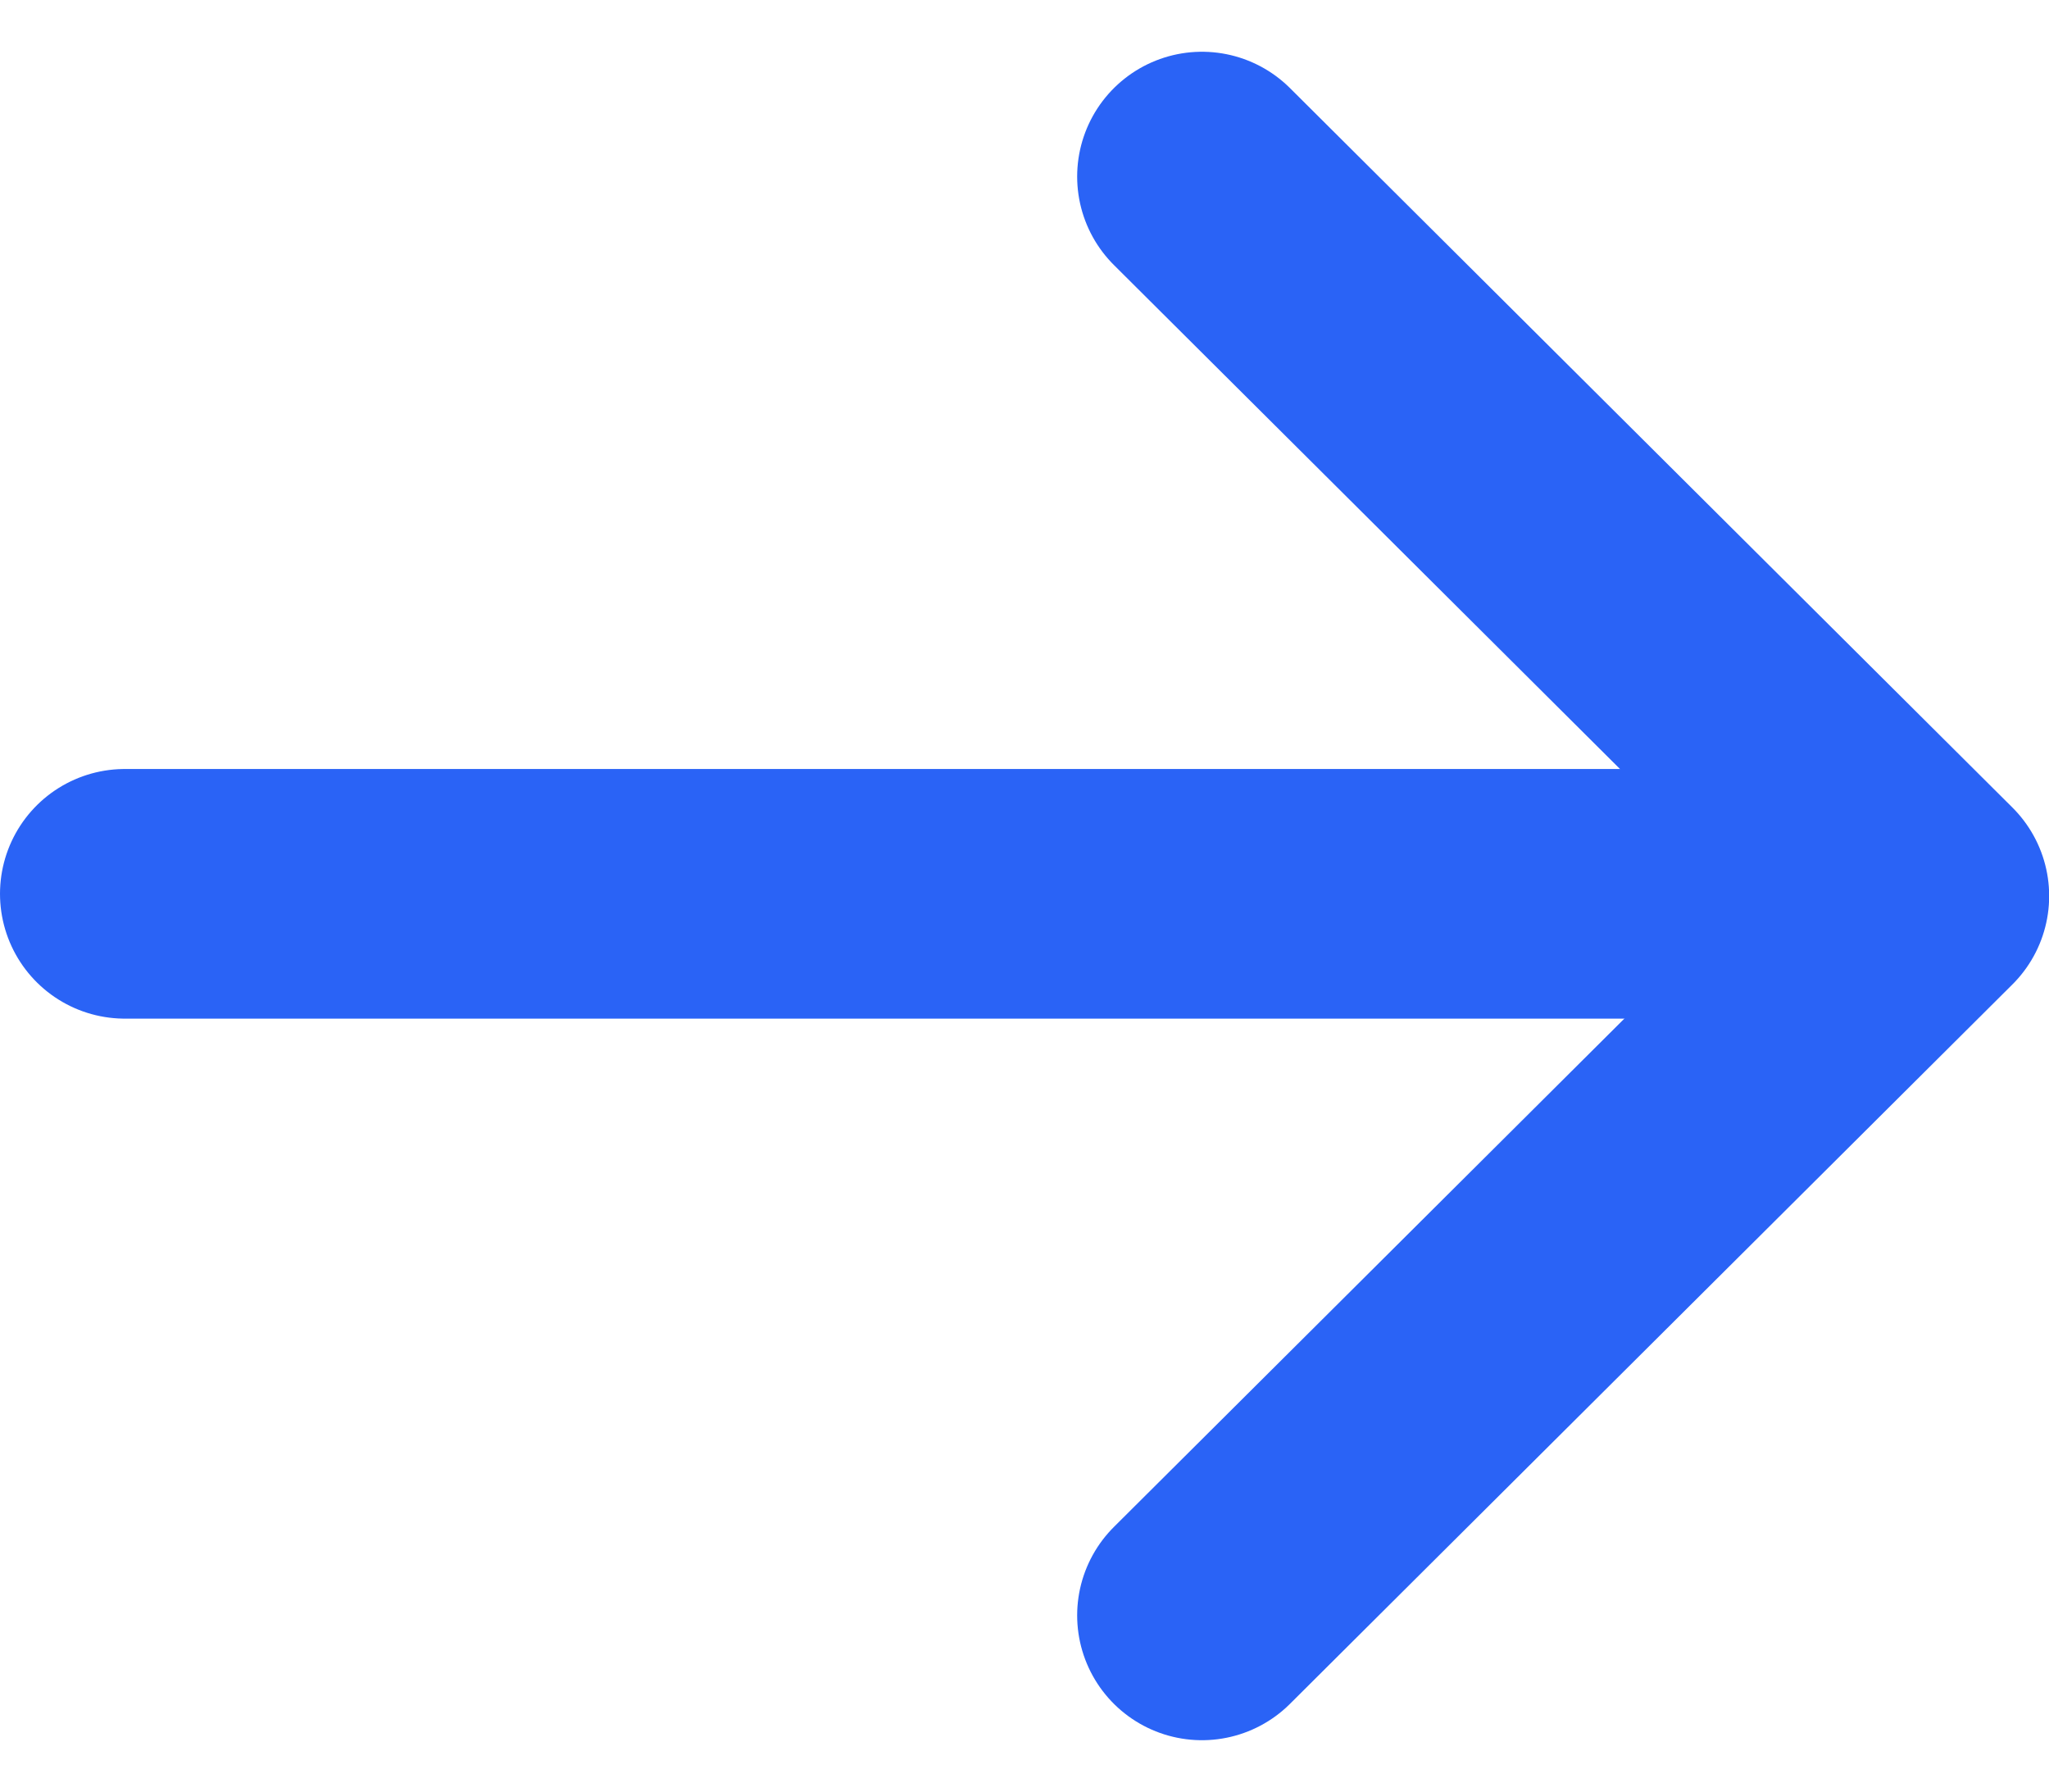
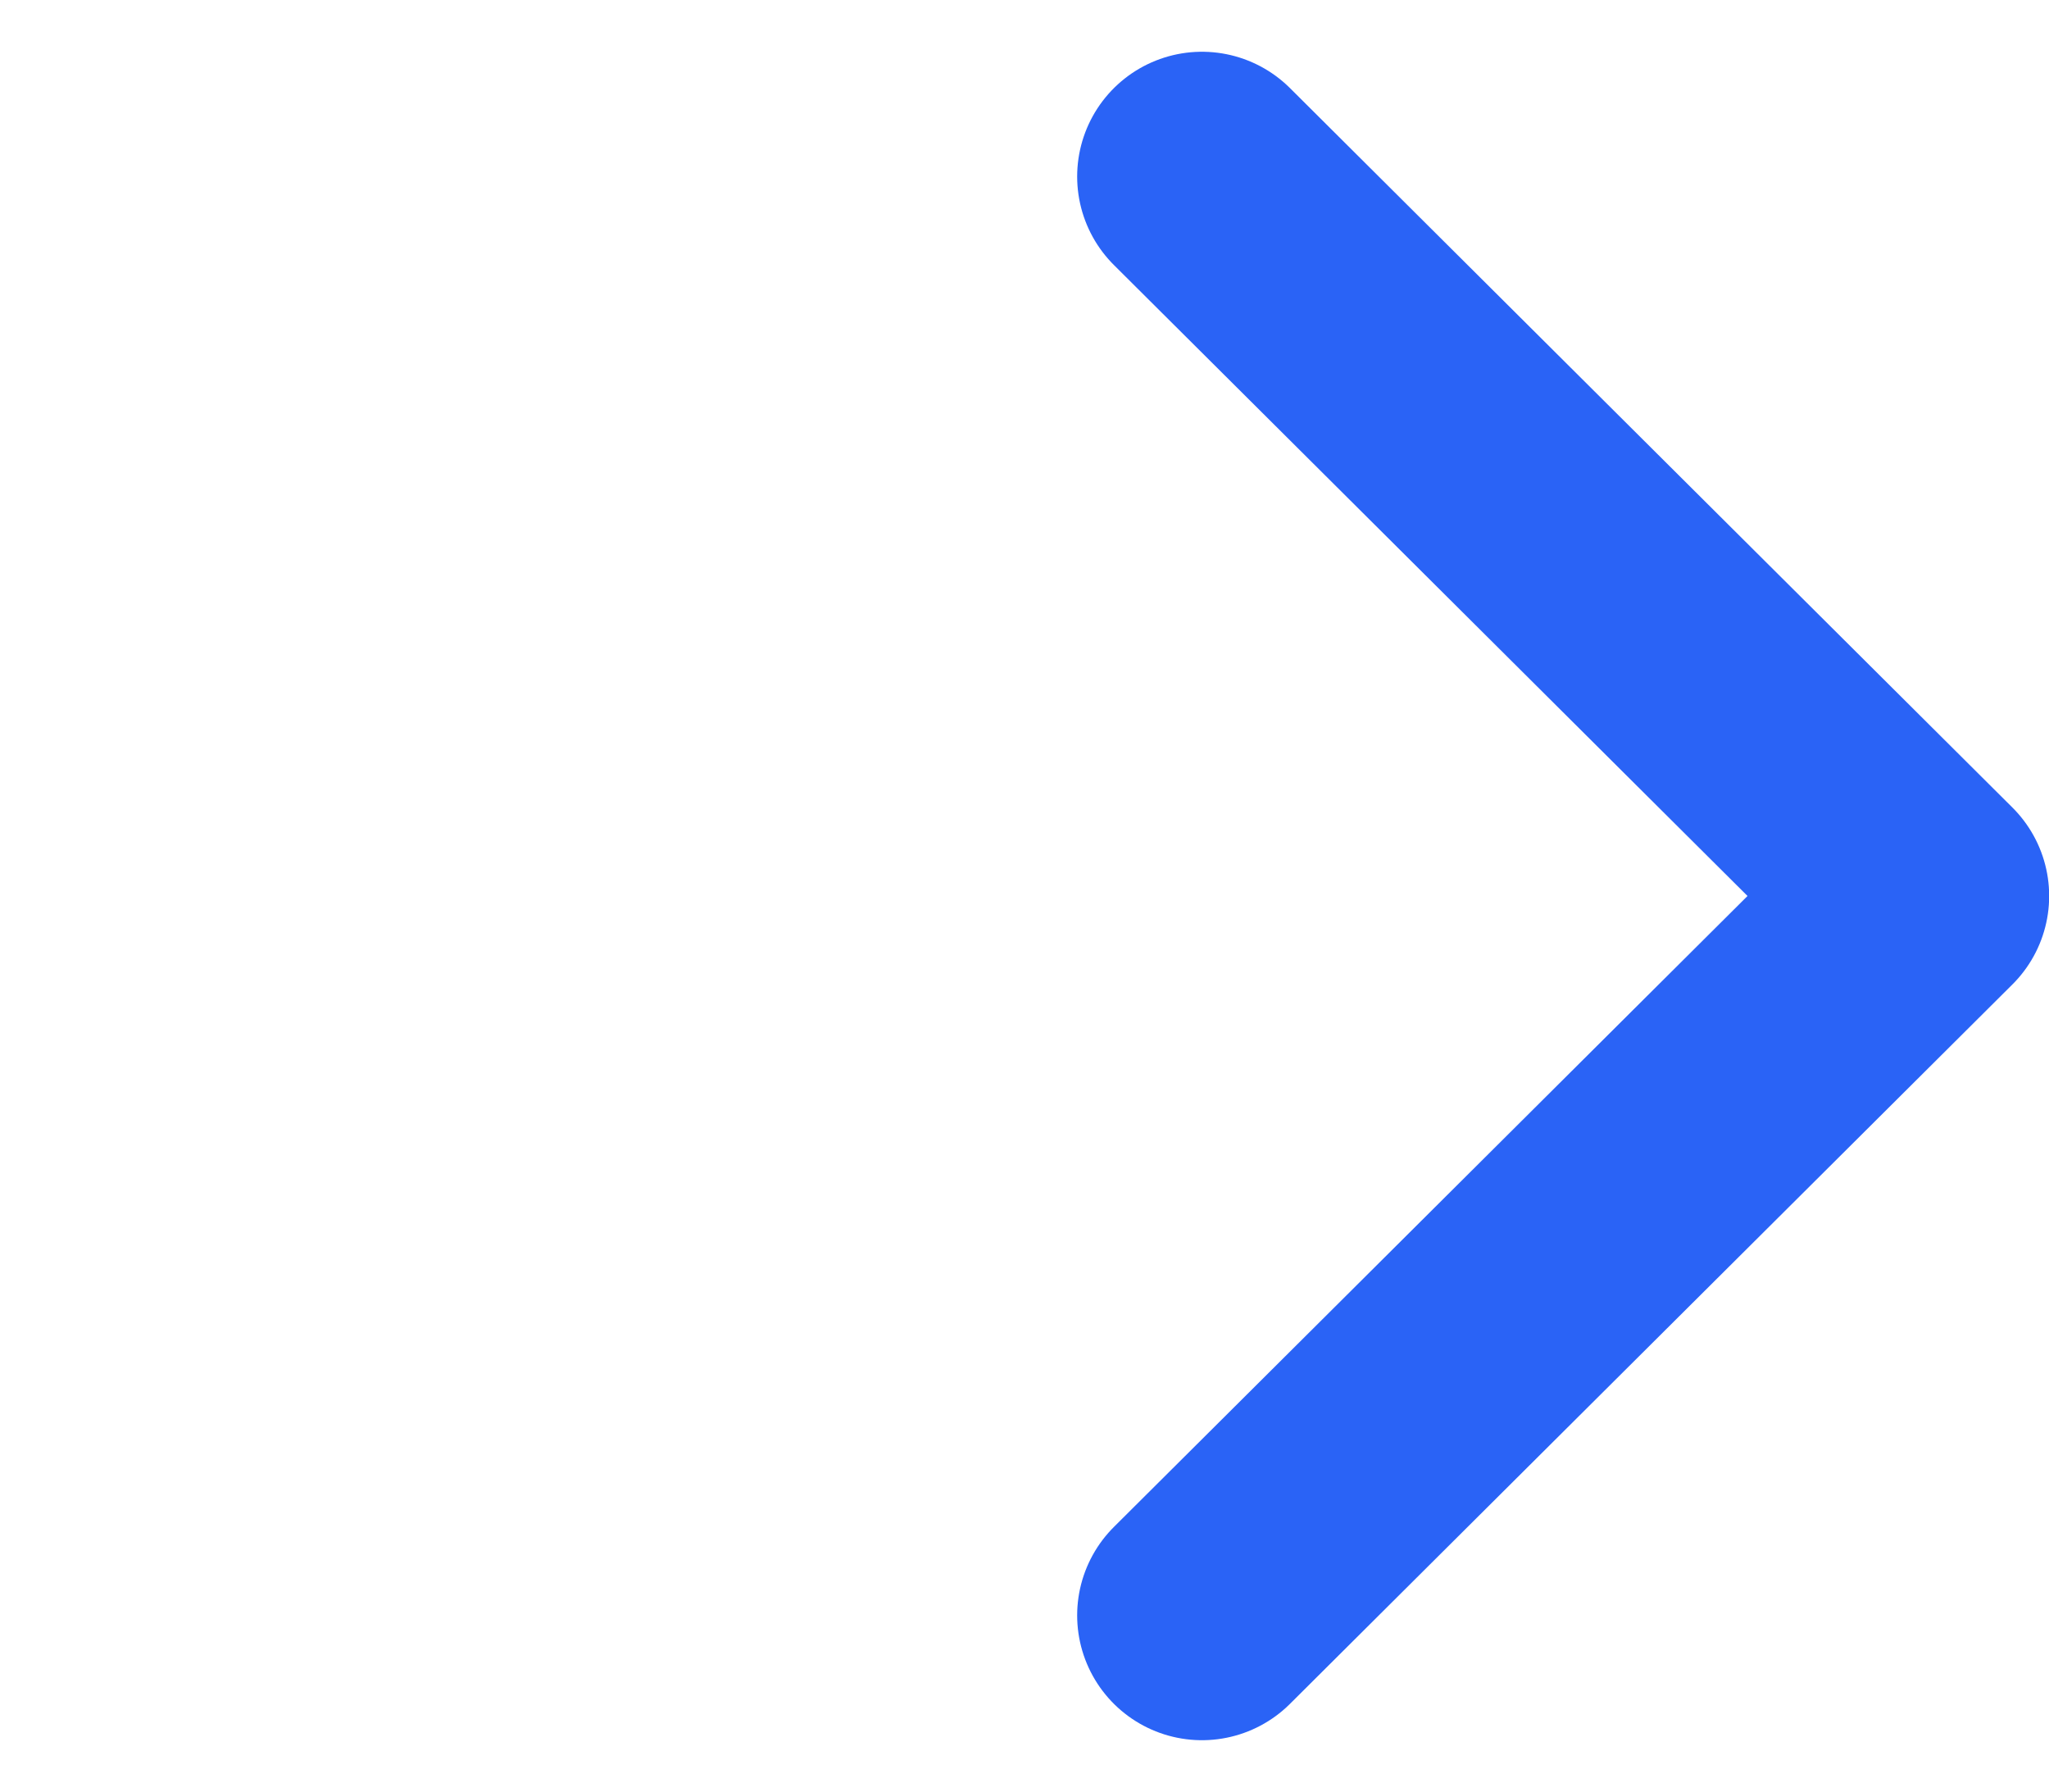
<svg xmlns="http://www.w3.org/2000/svg" width="12.315" height="10.766" viewBox="0 0 12.315 10.766">
  <g id="Group_20612" data-name="Group 20612" transform="translate(0.75 1.061)">
-     <line id="Line_1767" data-name="Line 1767" x2="10.778" transform="translate(0 4.31)" fill="none" stroke="#2a63f6" stroke-linecap="round" stroke-linejoin="round" stroke-width="1.5" />
    <path id="Path_3654" data-name="Path 3654" d="M624.635,1125.683l4.342,4.323-4.342,4.323" transform="translate(-618.161 -1125.683)" fill="none" stroke="#2a63f6" stroke-linecap="round" stroke-linejoin="round" stroke-width="1.5" />
  </g>
</svg>